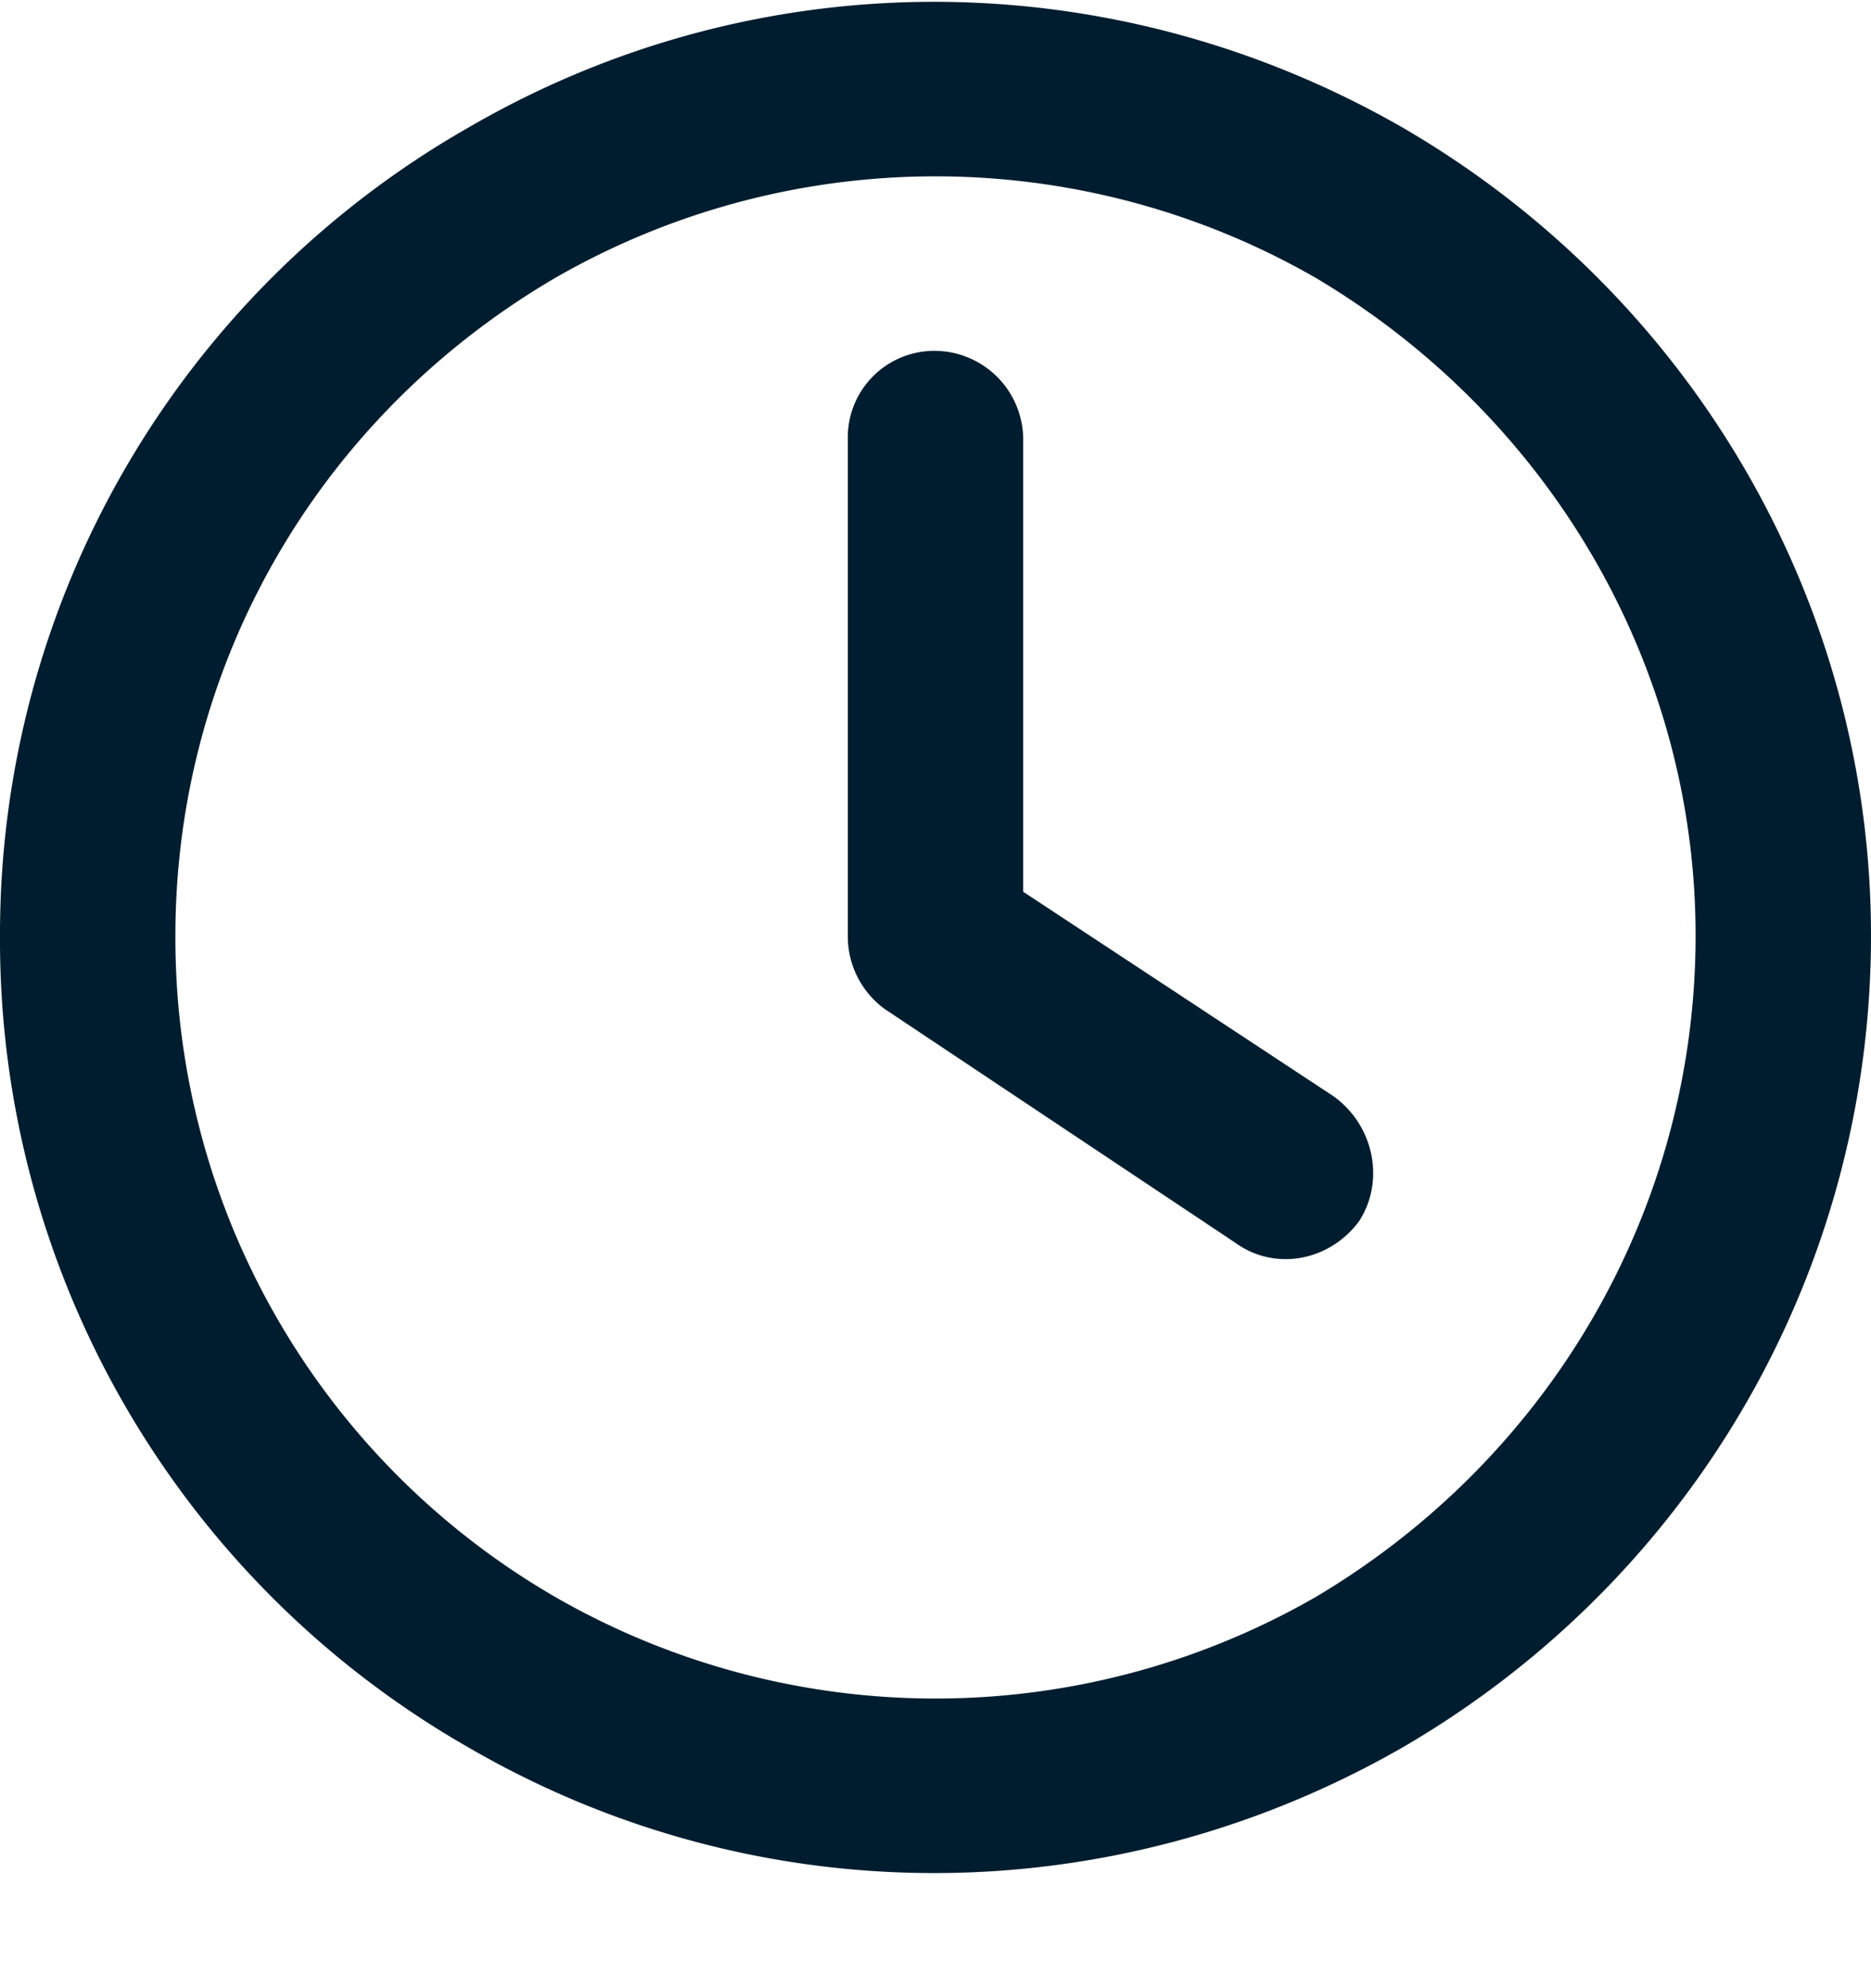
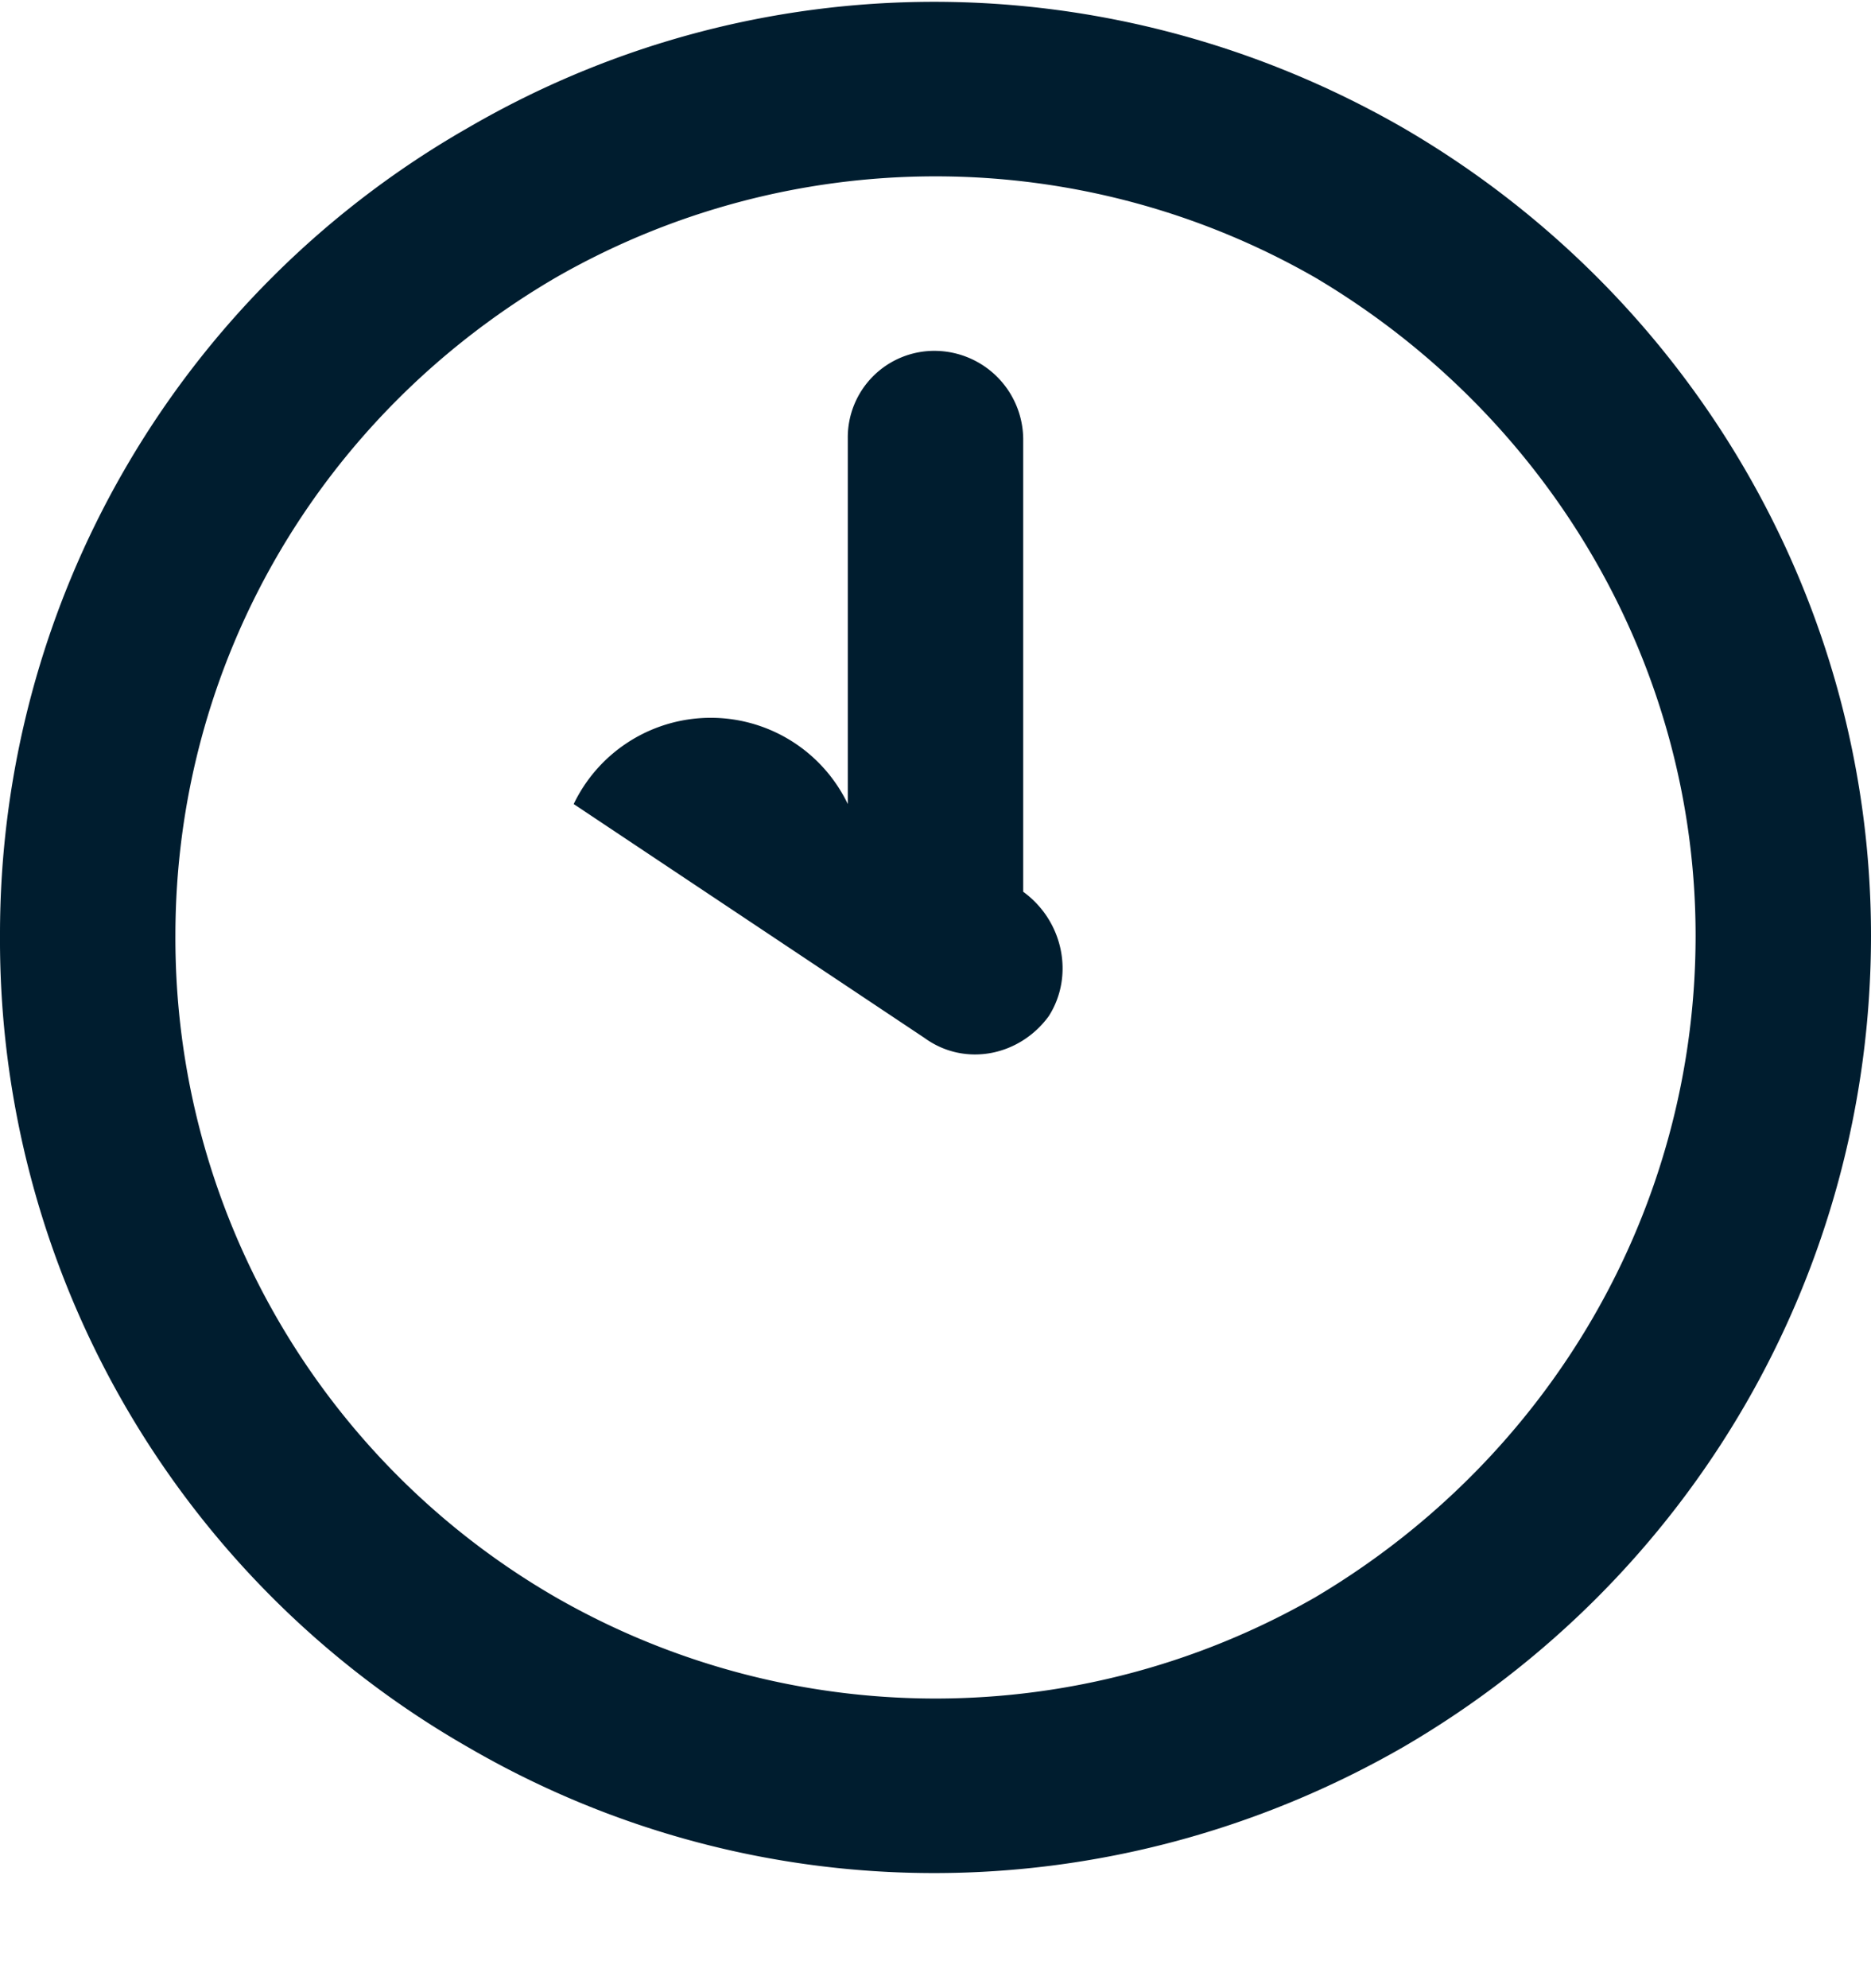
<svg xmlns="http://www.w3.org/2000/svg" width="16" height="17" viewBox="0 0 16 17" fill="none">
-   <path d="M14.5 8c0-2.313-1.25-4.438-3.25-5.625a6.524 6.524 0 0 0-6.5 0C2.719 3.563 1.5 5.688 1.5 8a6.507 6.507 0 0 0 3.25 5.656 6.523 6.523 0 0 0 6.5 0c2-1.187 3.25-3.312 3.25-5.656zM0 8a7.94 7.94 0 0 1 4-6.906c2.469-1.438 5.5-1.438 8 0C14.469 2.53 16 5.156 16 8c0 2.875-1.531 5.5-4 6.938-2.5 1.437-5.531 1.437-8 0A7.953 7.953 0 0 1 0 8zm7.25-4.25A.74.74 0 0 1 8 3a.76.76 0 0 1 .75.75v3.875l2.656 1.75c.344.25.438.719.219 1.063-.25.343-.719.437-1.063.187l-3-2A.77.77 0 0 1 7.25 8V3.75z" fill="#001D2F" />
+   <path d="M14.5 8c0-2.313-1.25-4.438-3.25-5.625a6.524 6.524 0 0 0-6.5 0C2.719 3.563 1.5 5.688 1.5 8a6.507 6.507 0 0 0 3.25 5.656 6.523 6.523 0 0 0 6.5 0c2-1.187 3.25-3.312 3.25-5.656zM0 8a7.94 7.94 0 0 1 4-6.906c2.469-1.438 5.5-1.438 8 0C14.469 2.53 16 5.156 16 8c0 2.875-1.531 5.5-4 6.938-2.5 1.437-5.531 1.437-8 0A7.953 7.953 0 0 1 0 8zm7.25-4.25A.74.74 0 0 1 8 3a.76.76 0 0 1 .75.75v3.875c.344.25.438.719.219 1.063-.25.343-.719.437-1.063.187l-3-2A.77.77 0 0 1 7.25 8V3.75z" fill="#001D2F" />
</svg>